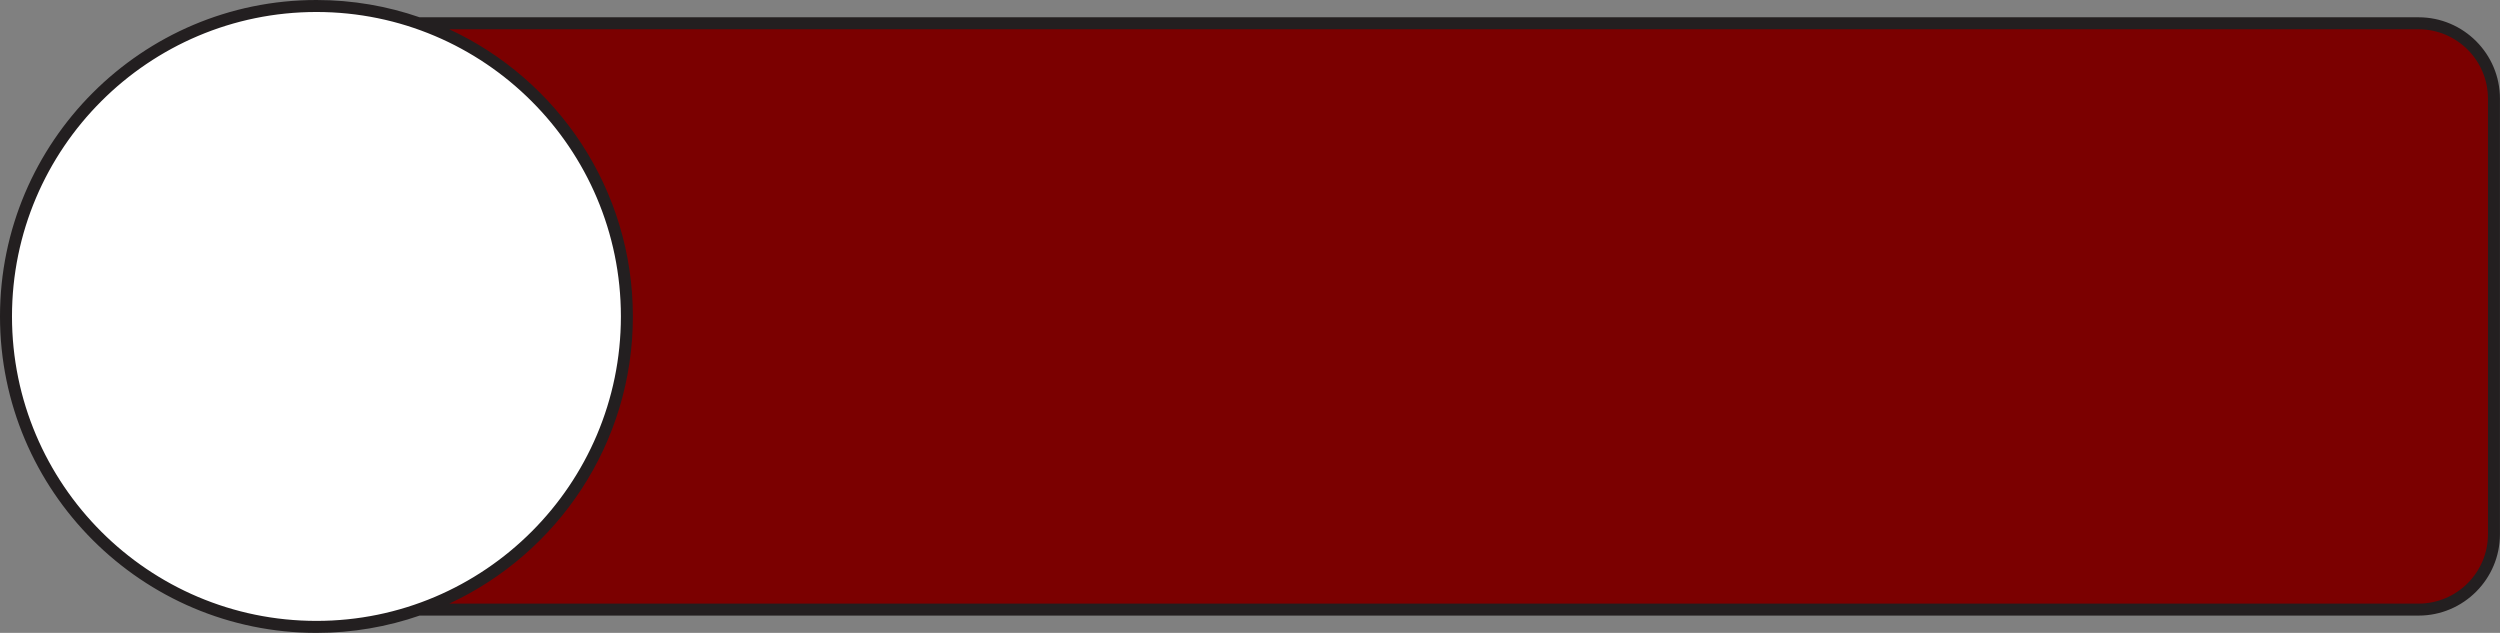
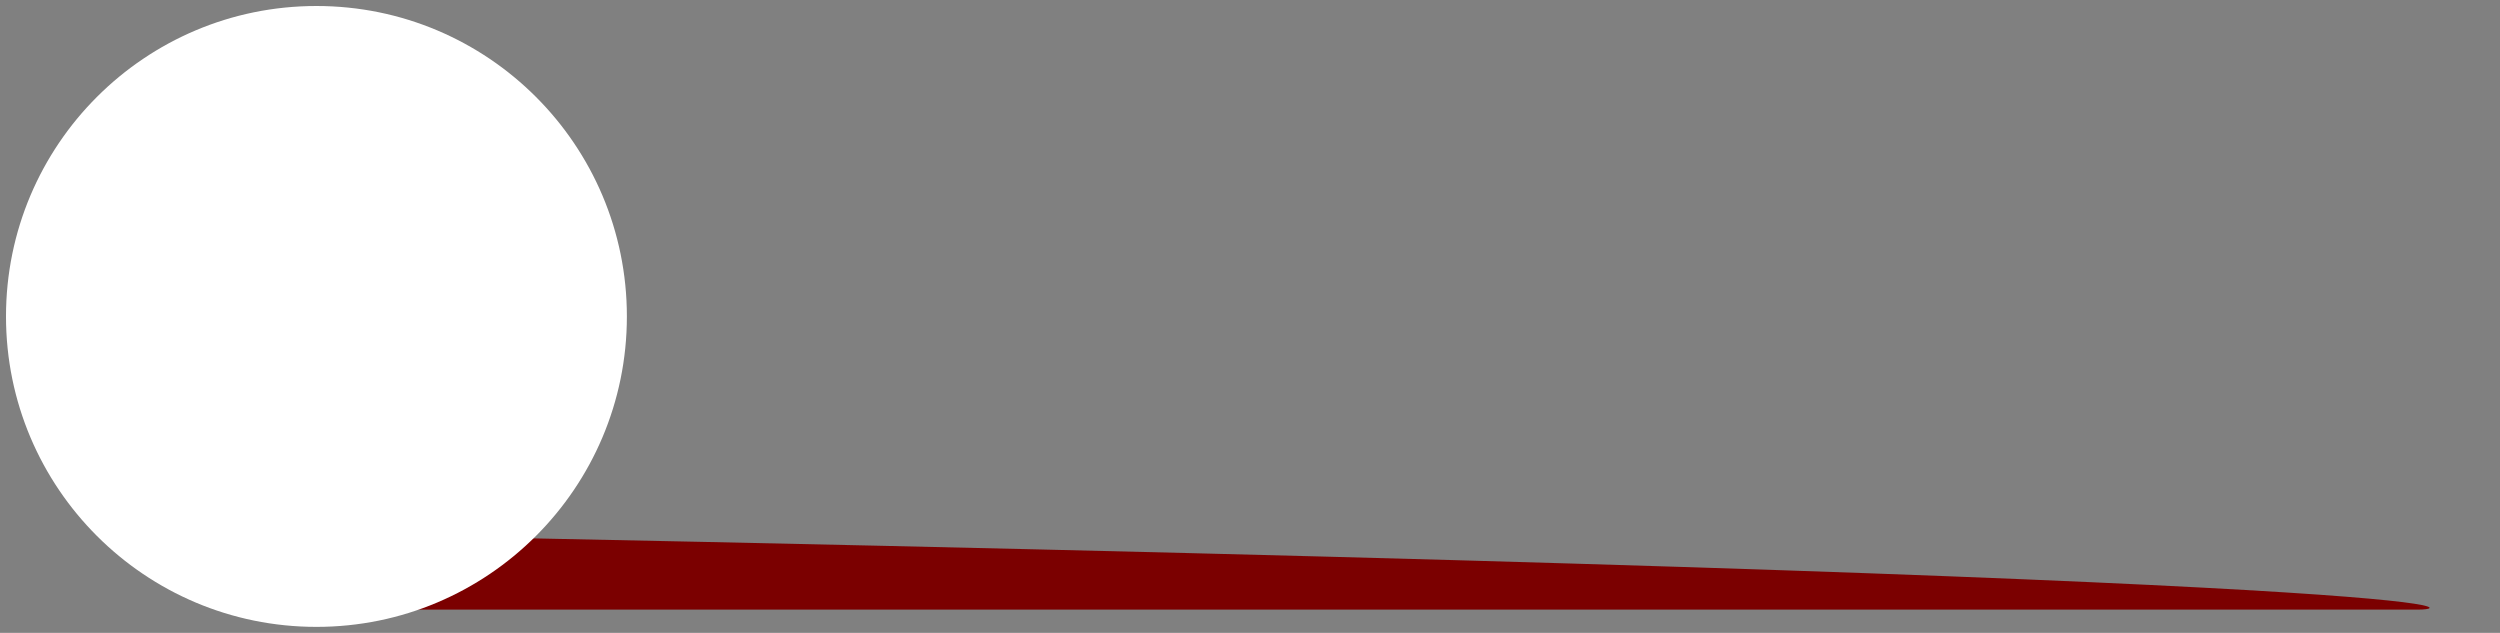
<svg xmlns="http://www.w3.org/2000/svg" fill="#000000" height="500" preserveAspectRatio="xMidYMid meet" version="1" viewBox="0.0 0.0 1975.1 500.0" width="1975.1" zoomAndPan="magnify">
  <rect x="0.0" y="0.0" width="1975.1" height="500.0" fill="#808080" stroke="none" />
  <g>
    <g id="change1_1">
-       <path d="M1910.78,481.61H194.88c-32.89,0-59.56-26.67-59.56-59.56V77.95c0-32.89,26.67-59.56,59.56-59.56h1715.89 c32.89,0,59.56,26.67,59.56,59.56v344.1C1970.33,454.94,1943.67,481.61,1910.78,481.61z" fill="#7b0000" />
+       <path d="M1910.78,481.61H194.88c-32.89,0-59.56-26.67-59.56-59.56V77.95c0-32.89,26.67-59.56,59.56-59.56c32.89,0,59.56,26.67,59.56,59.56v344.1C1970.33,454.94,1943.67,481.61,1910.78,481.61z" fill="#7b0000" />
    </g>
    <g id="change2_1">
      <circle cx="250" cy="250" fill="#ffffff" r="245.26" />
    </g>
    <g id="change3_1">
-       <path d="M1910.78,13.66H331.51C305.95,4.82,278.53,0,250,0C112.15,0,0,112.15,0,250s112.15,250,250,250 c28.53,0,55.95-4.82,81.51-13.66h1579.26c35.45,0,64.29-28.84,64.29-64.29V77.95C1975.07,42.5,1946.23,13.66,1910.78,13.66z M9.47,250C9.47,117.37,117.37,9.47,250,9.47S490.53,117.37,490.53,250S382.63,490.53,250,490.53S9.47,382.63,9.47,250z M1965.6,422.05c0,30.23-24.59,54.82-54.82,54.82H354.95C440.52,437.13,500,350.39,500,250S440.52,62.87,354.95,23.13h1555.83 c30.23,0,54.82,24.59,54.82,54.82V422.05z" fill="#231f20" />
-     </g>
+       </g>
  </g>
</svg>